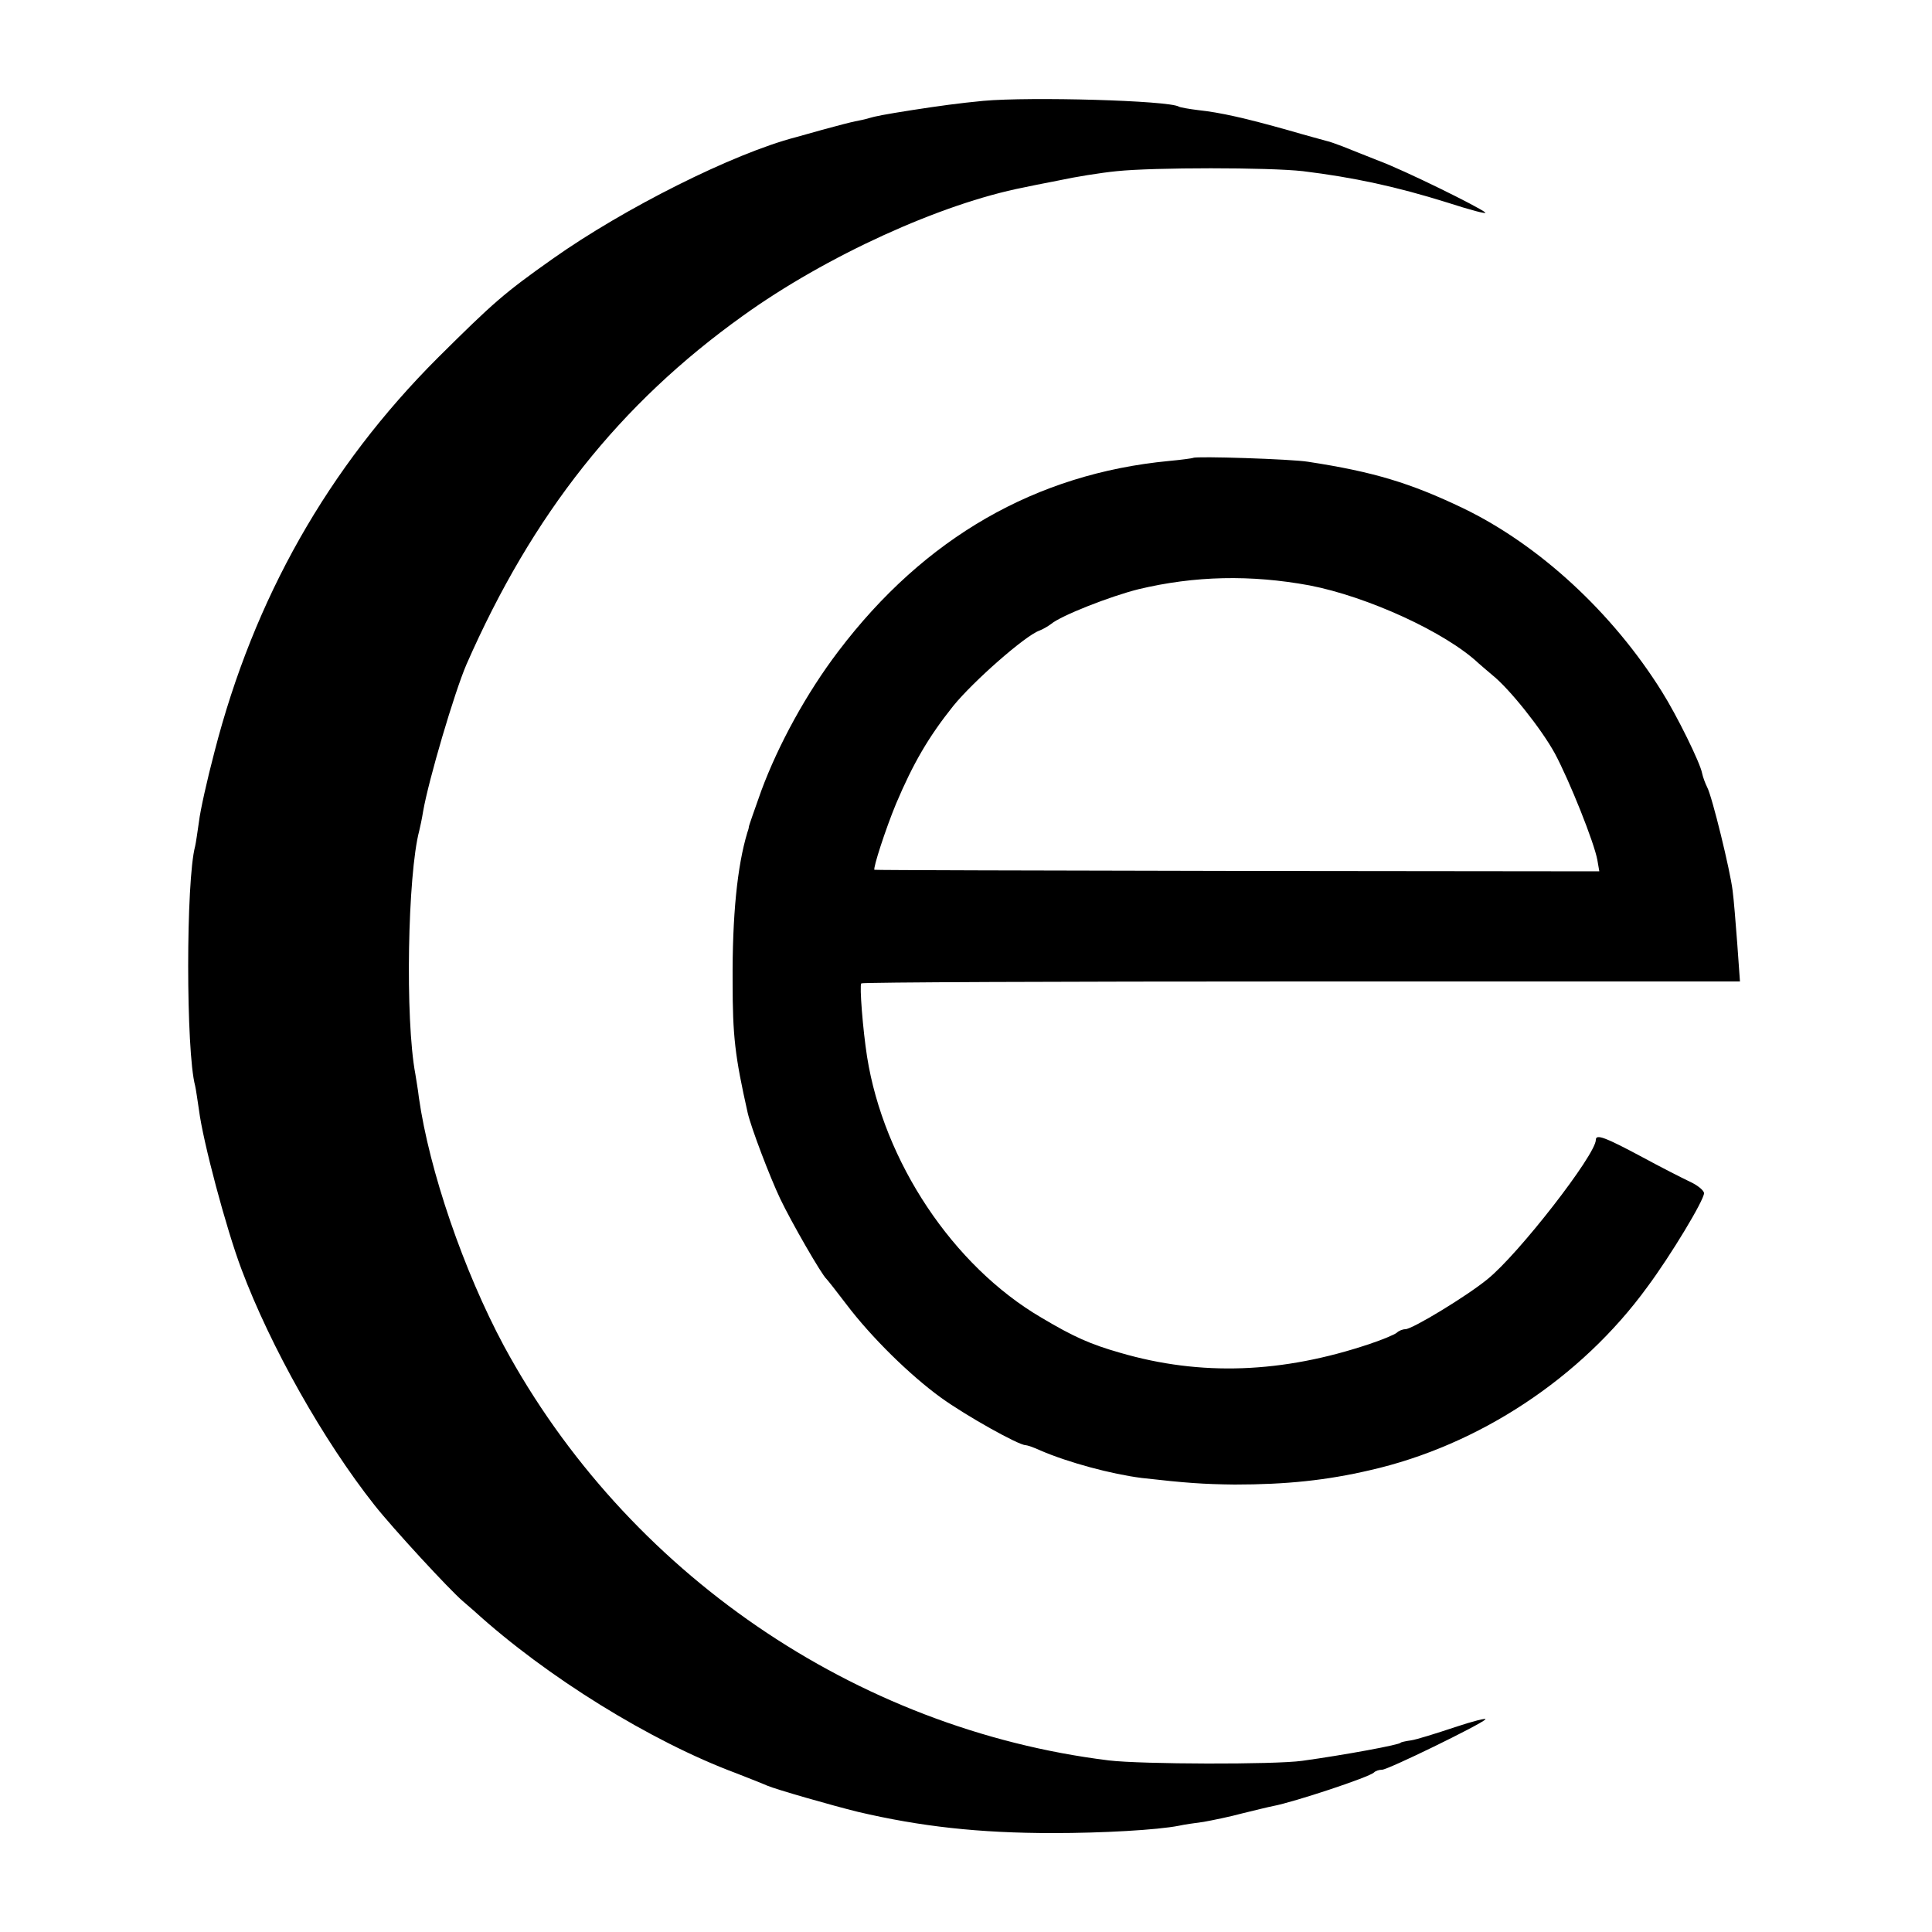
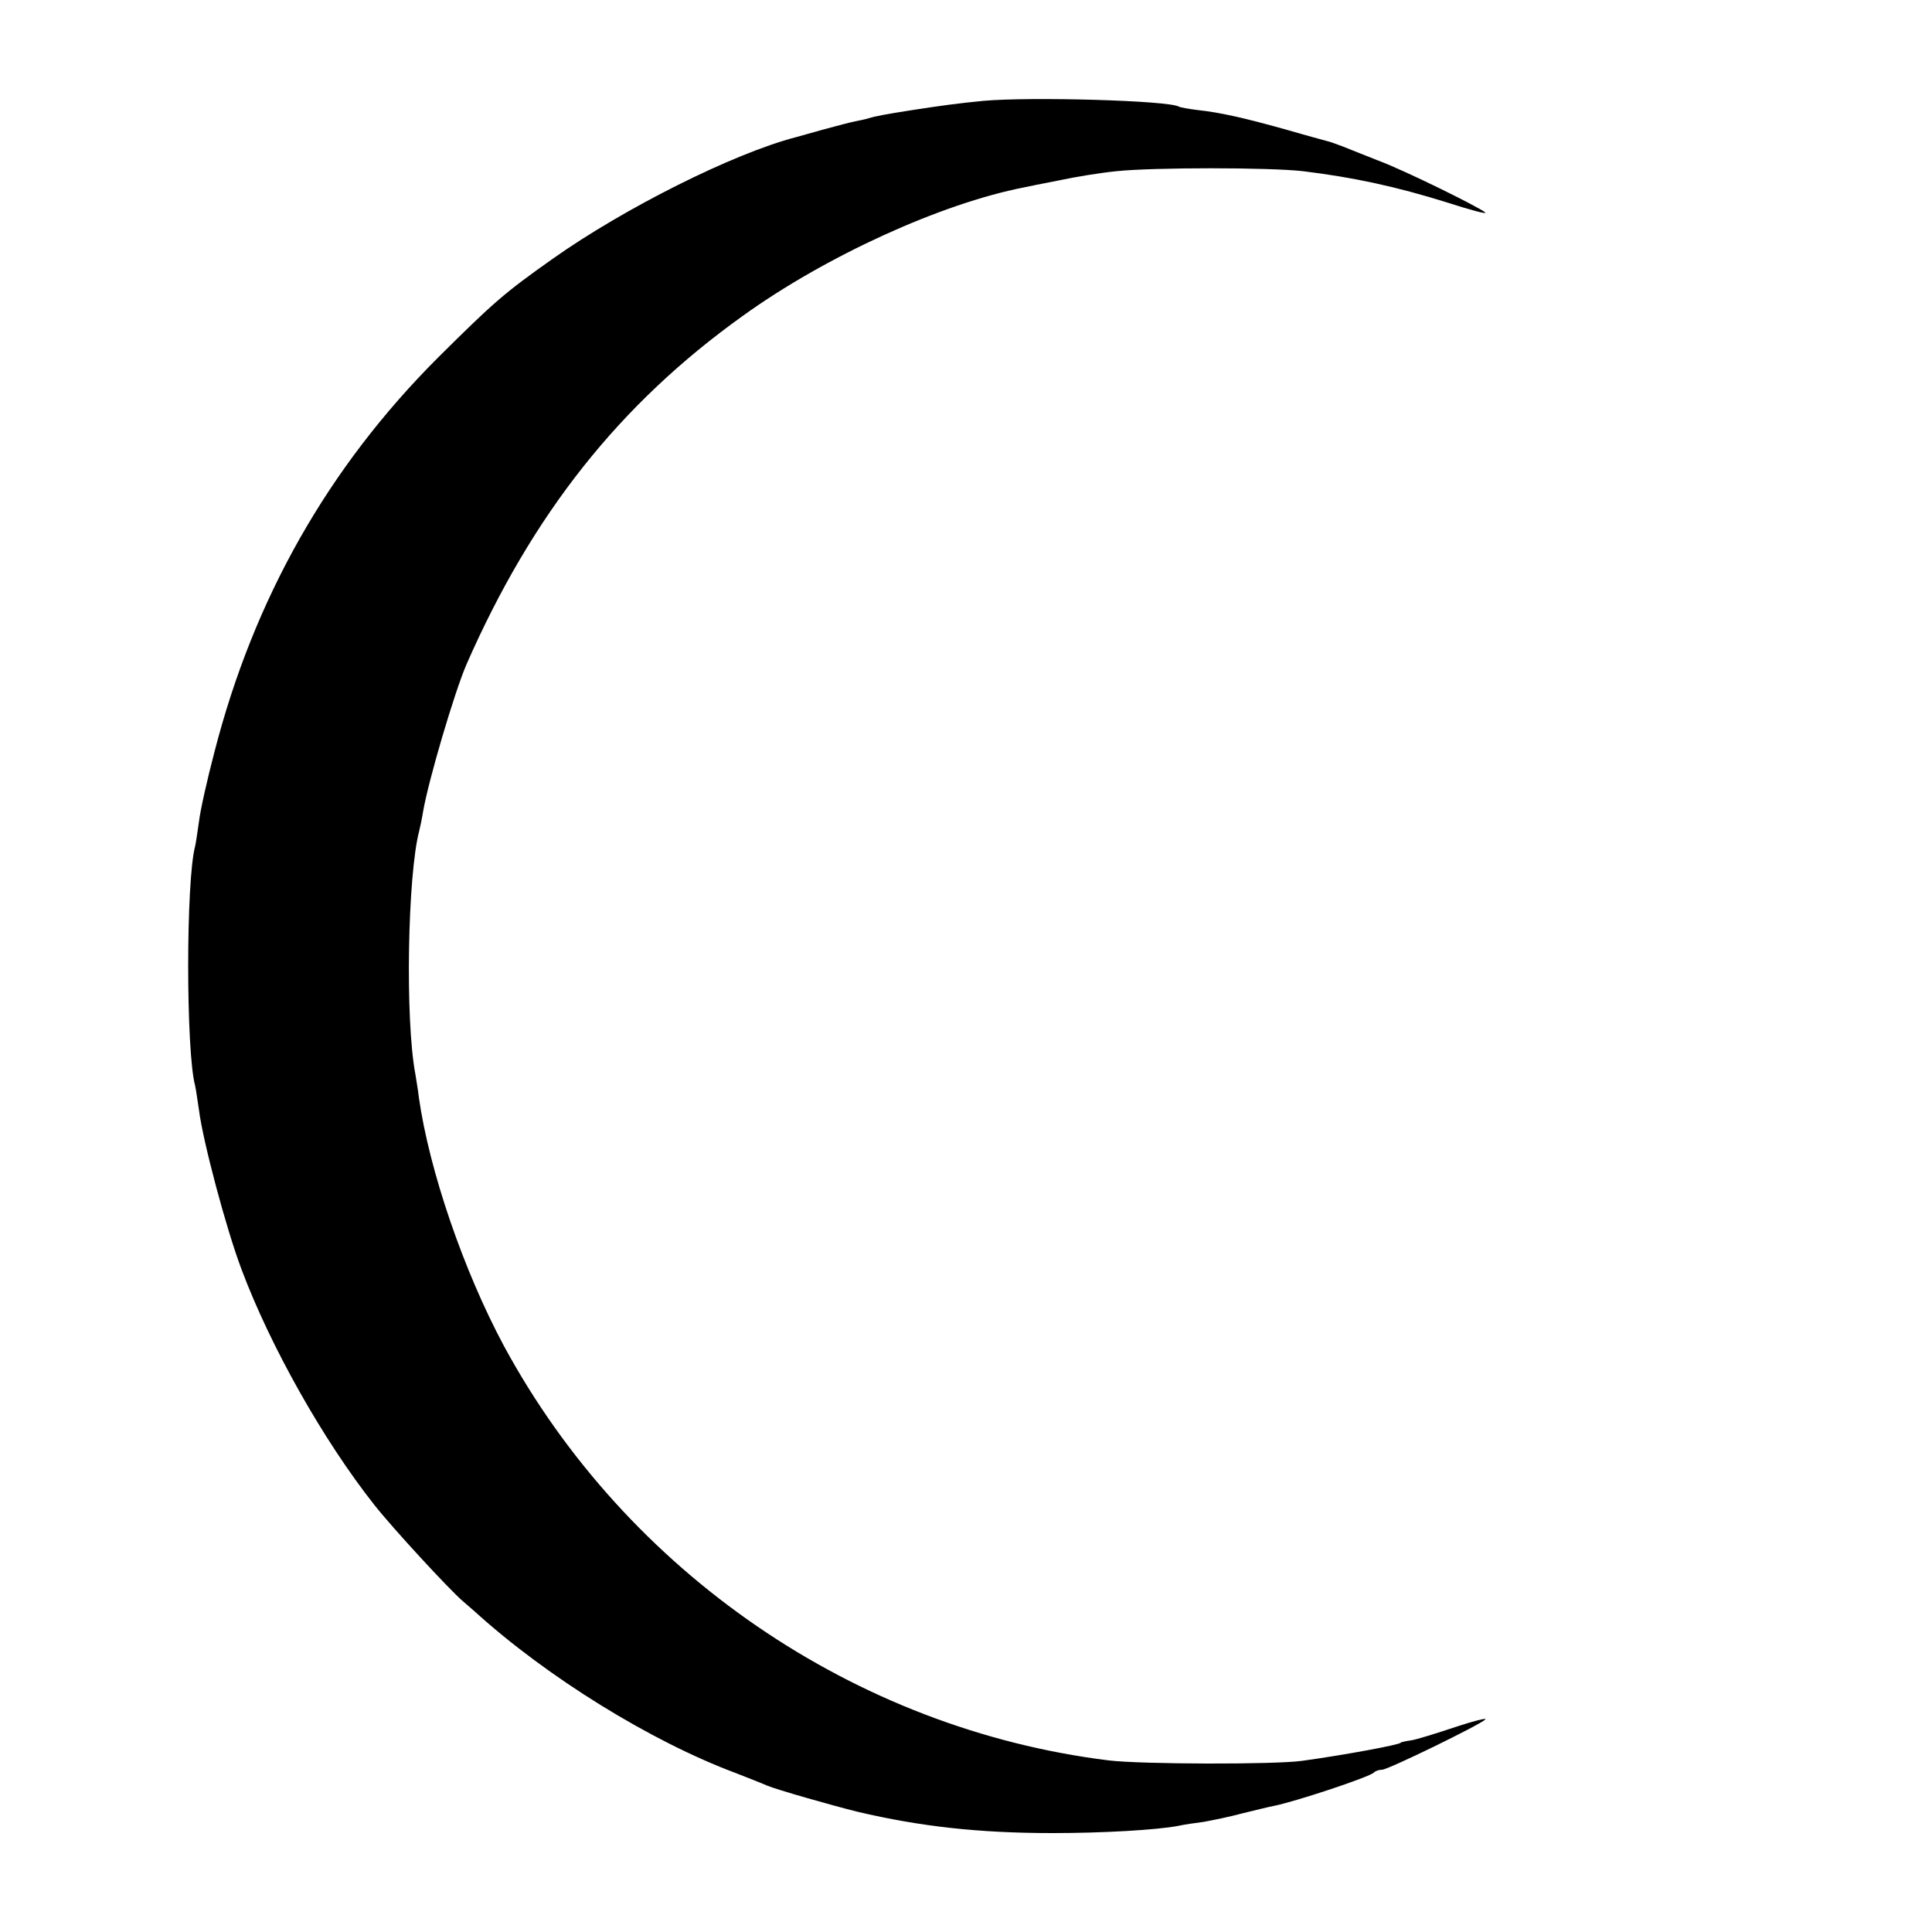
<svg xmlns="http://www.w3.org/2000/svg" version="1.0" width="500pt" height="500pt" viewBox="0 0 500 500" preserveAspectRatio="xMidYMid meet">
  <g transform="translate(0,500) scale(0.1,-0.1)" fill="#000000" stroke="none">
    <path d="M2545 4739 c-63 -6 -114 -13 -185 -24 -70 -11 -96 -16 -112 -21 -9 -3 -25 -6 -35 -8 -10 -2 -45 -11 -78 -20 -33 -9 -67 -19 -75 -21 -162 -42 -445 -184 -630 -315 -126 -89 -153 -113 -297 -256 -284 -284 -476 -623 -578 -1020 -19 -72 -37 -153 -40 -180 -4 -27 -8 -56 -10 -64 -24 -89 -24 -531 0 -620 2 -8 6 -37 10 -63 10 -80 70 -306 110 -412 75 -200 212 -443 344 -610 49 -62 194 -219 229 -249 7 -6 21 -18 30 -26 187 -170 457 -337 677 -419 33 -13 69 -27 80 -32 23 -10 170 -52 235 -68 162 -38 313 -55 505 -55 128 0 270 8 326 19 13 3 41 7 64 10 22 4 67 13 100 22 33 8 69 17 80 19 53 10 250 75 261 87 4 4 13 7 21 7 15 0 253 116 267 130 5 5 -31 -4 -79 -20 -48 -16 -99 -32 -113 -34 -15 -2 -27 -5 -27 -6 0 -5 -146 -32 -255 -47 -72 -10 -416 -9 -500 1 -657 81 -1249 487 -1566 1073 -104 194 -193 453 -220 643 -2 19 -7 46 -9 60 -27 142 -20 517 10 630 2 8 7 31 10 50 14 81 81 308 112 380 171 390 397 675 716 903 214 154 512 290 727 332 8 2 49 10 90 18 41 9 109 20 150 24 95 10 394 10 482 0 131 -16 242 -40 373 -81 59 -19 103 -31 99 -26 -16 14 -211 110 -276 134 -35 14 -76 30 -93 37 -16 6 -35 13 -41 14 -7 2 -52 14 -100 28 -110 31 -176 46 -233 52 -24 3 -47 7 -50 9 -26 16 -385 26 -506 15z" />
-     <path d="M3088 3815 c-2 -1 -30 -5 -63 -8 -344 -33 -632 -198 -855 -492 -83 -109 -156 -243 -200 -362 -17 -48 -32 -90 -32 -93 0 -3 -2 -9 -4 -15 -26 -86 -39 -215 -38 -385 0 -142 6 -193 39 -340 9 -39 57 -165 84 -222 29 -61 108 -198 120 -208 3 -3 26 -32 51 -65 65 -86 165 -184 245 -242 65 -47 201 -123 219 -123 4 0 22 -6 39 -14 72 -31 183 -61 262 -71 115 -13 158 -16 240 -17 135 0 238 11 350 37 282 64 547 239 718 474 61 82 147 225 147 243 0 7 -17 21 -37 30 -21 10 -76 38 -122 63 -97 52 -121 61 -121 45 0 -38 -200 -296 -281 -361 -54 -44 -194 -129 -212 -129 -7 0 -17 -4 -22 -9 -6 -5 -37 -18 -70 -29 -226 -76 -437 -84 -646 -23 -77 22 -120 41 -204 91 -229 134 -408 404 -451 675 -11 70 -20 185 -15 190 2 3 515 5 1139 5 l1135 0 -7 98 c-4 53 -9 115 -12 137 -6 51 -53 244 -66 268 -5 10 -11 26 -13 36 -5 27 -65 149 -104 211 -128 205 -318 380 -515 475 -136 65 -231 94 -401 120 -42 7 -291 15 -297 10z m301 -330 c150 -29 352 -121 438 -202 7 -6 23 -20 35 -30 44 -35 127 -139 162 -203 38 -71 102 -231 110 -276 l5 -29 -937 1 c-515 1 -938 2 -939 3 -4 4 29 106 56 171 44 104 84 173 148 253 51 63 186 182 223 195 8 3 22 11 30 17 26 22 154 72 226 90 146 35 291 38 443 10z" />
  </g>
</svg>